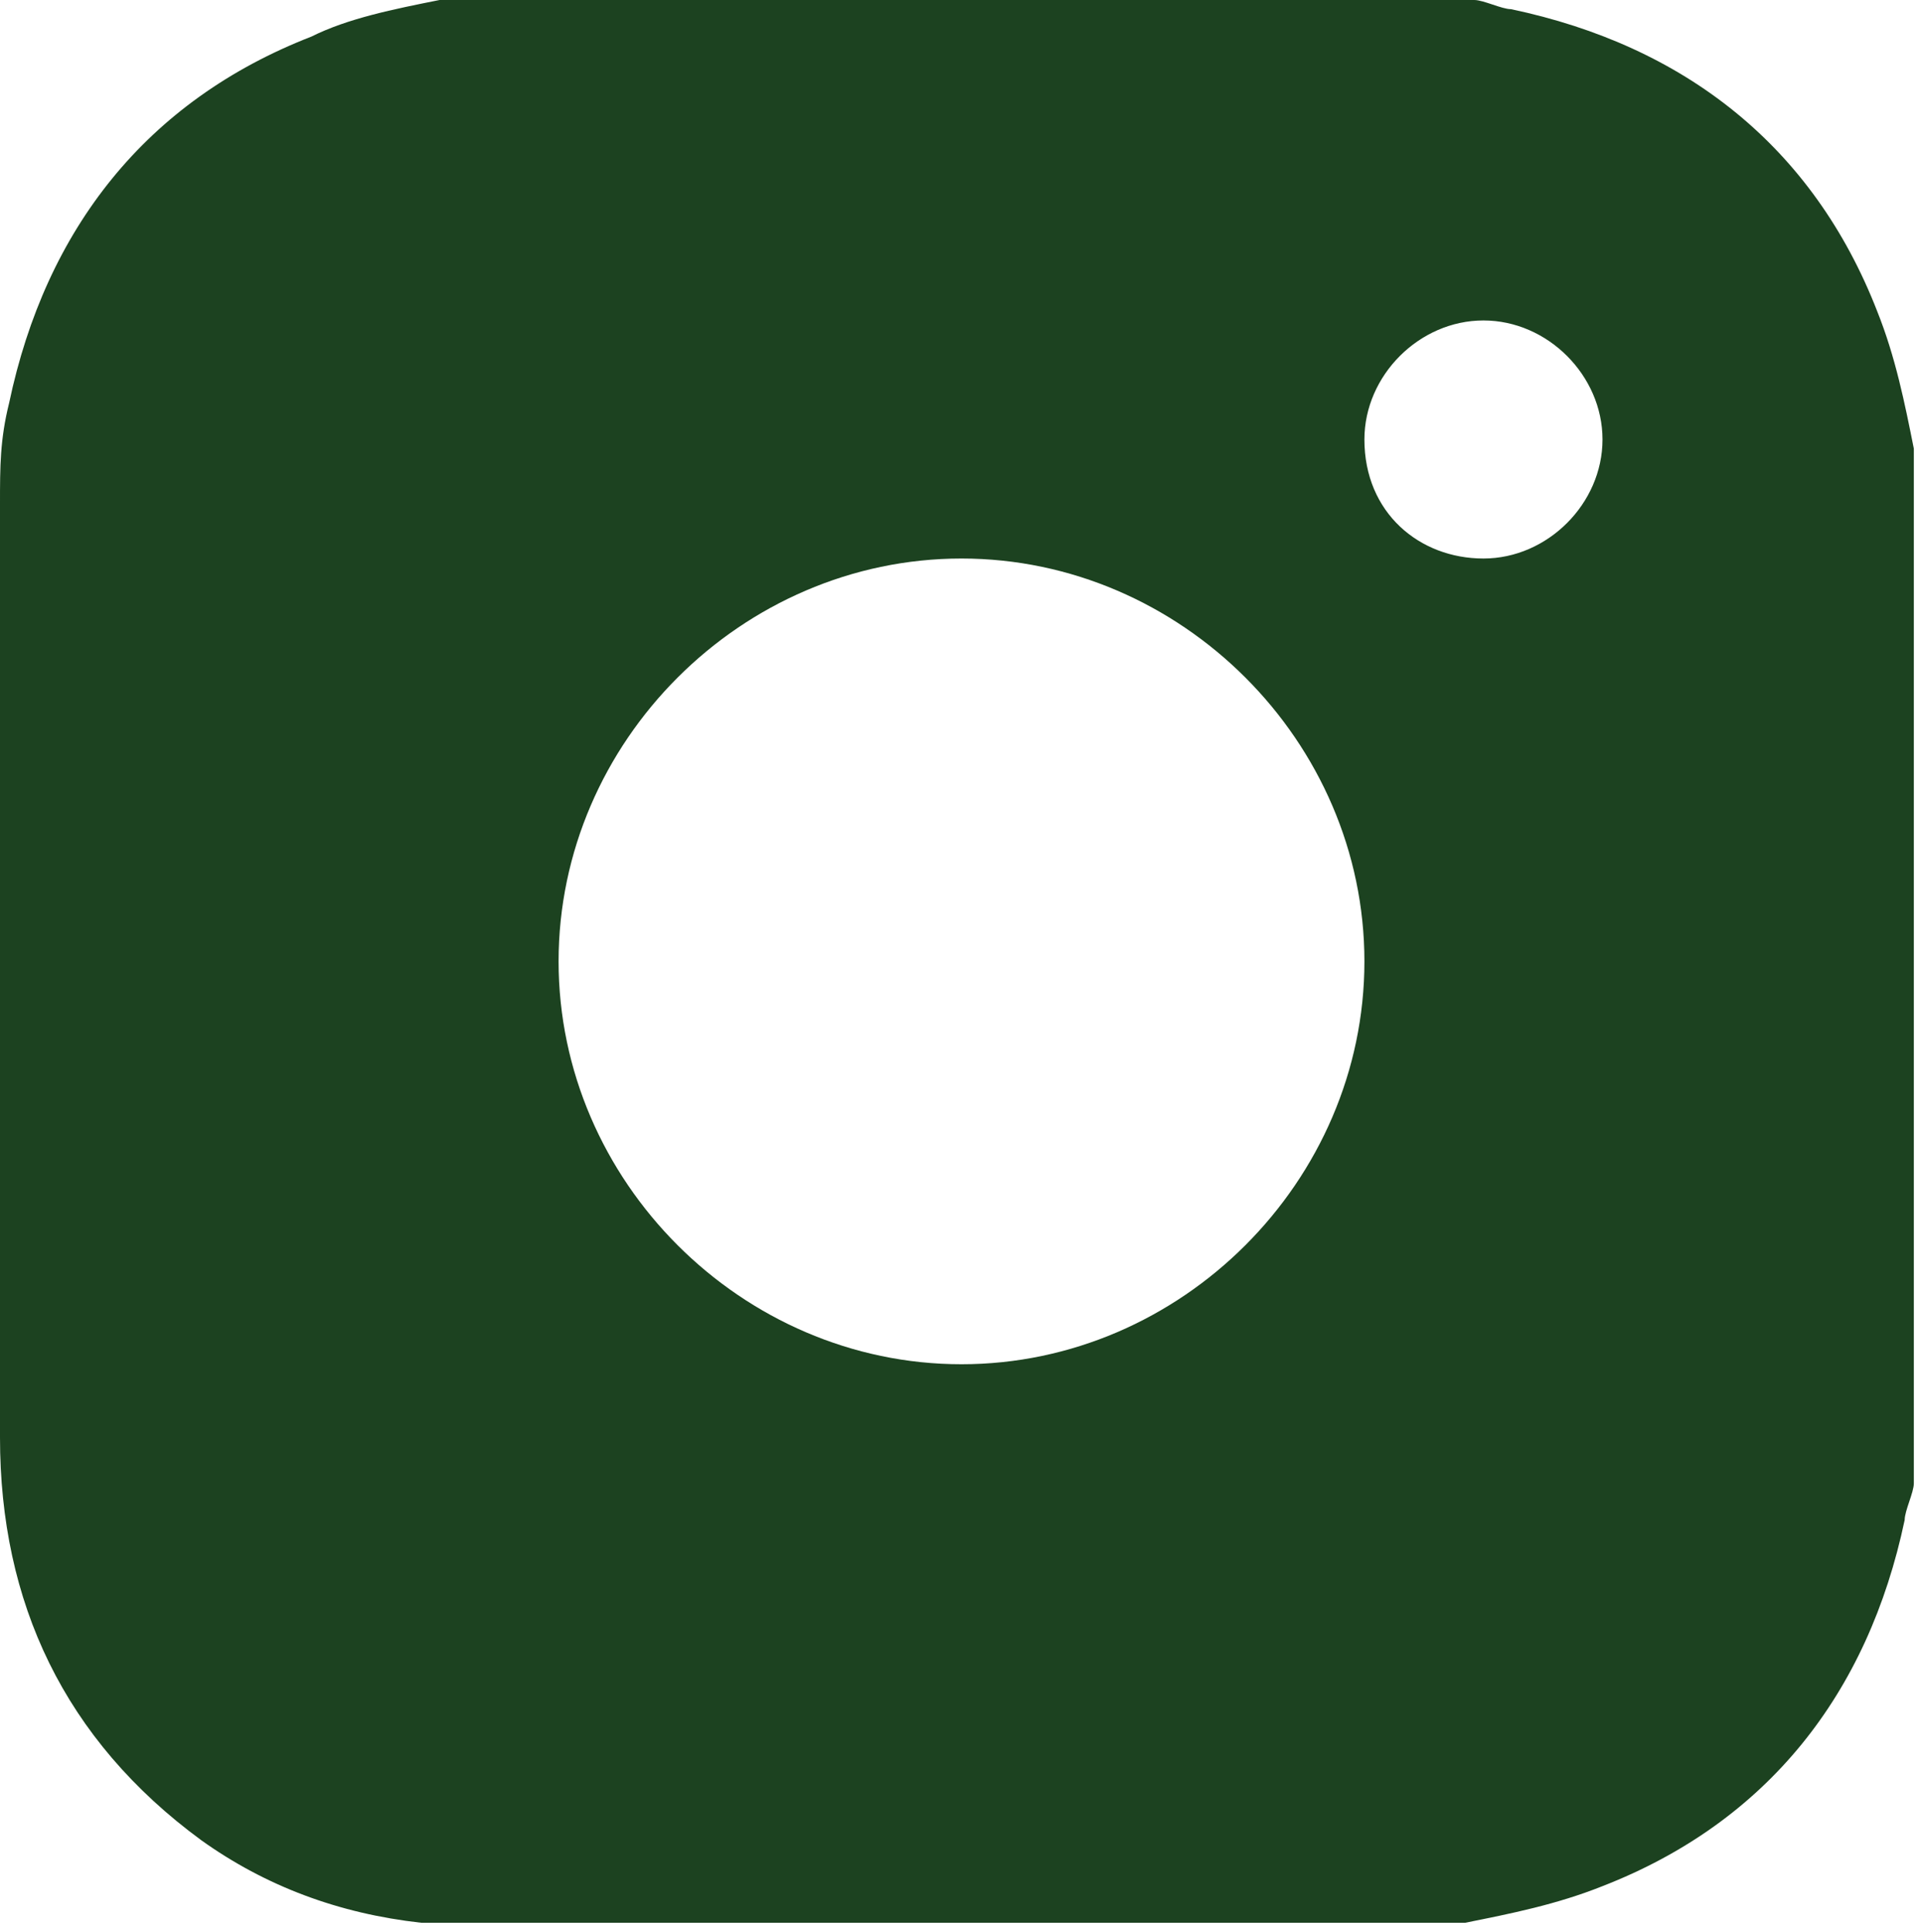
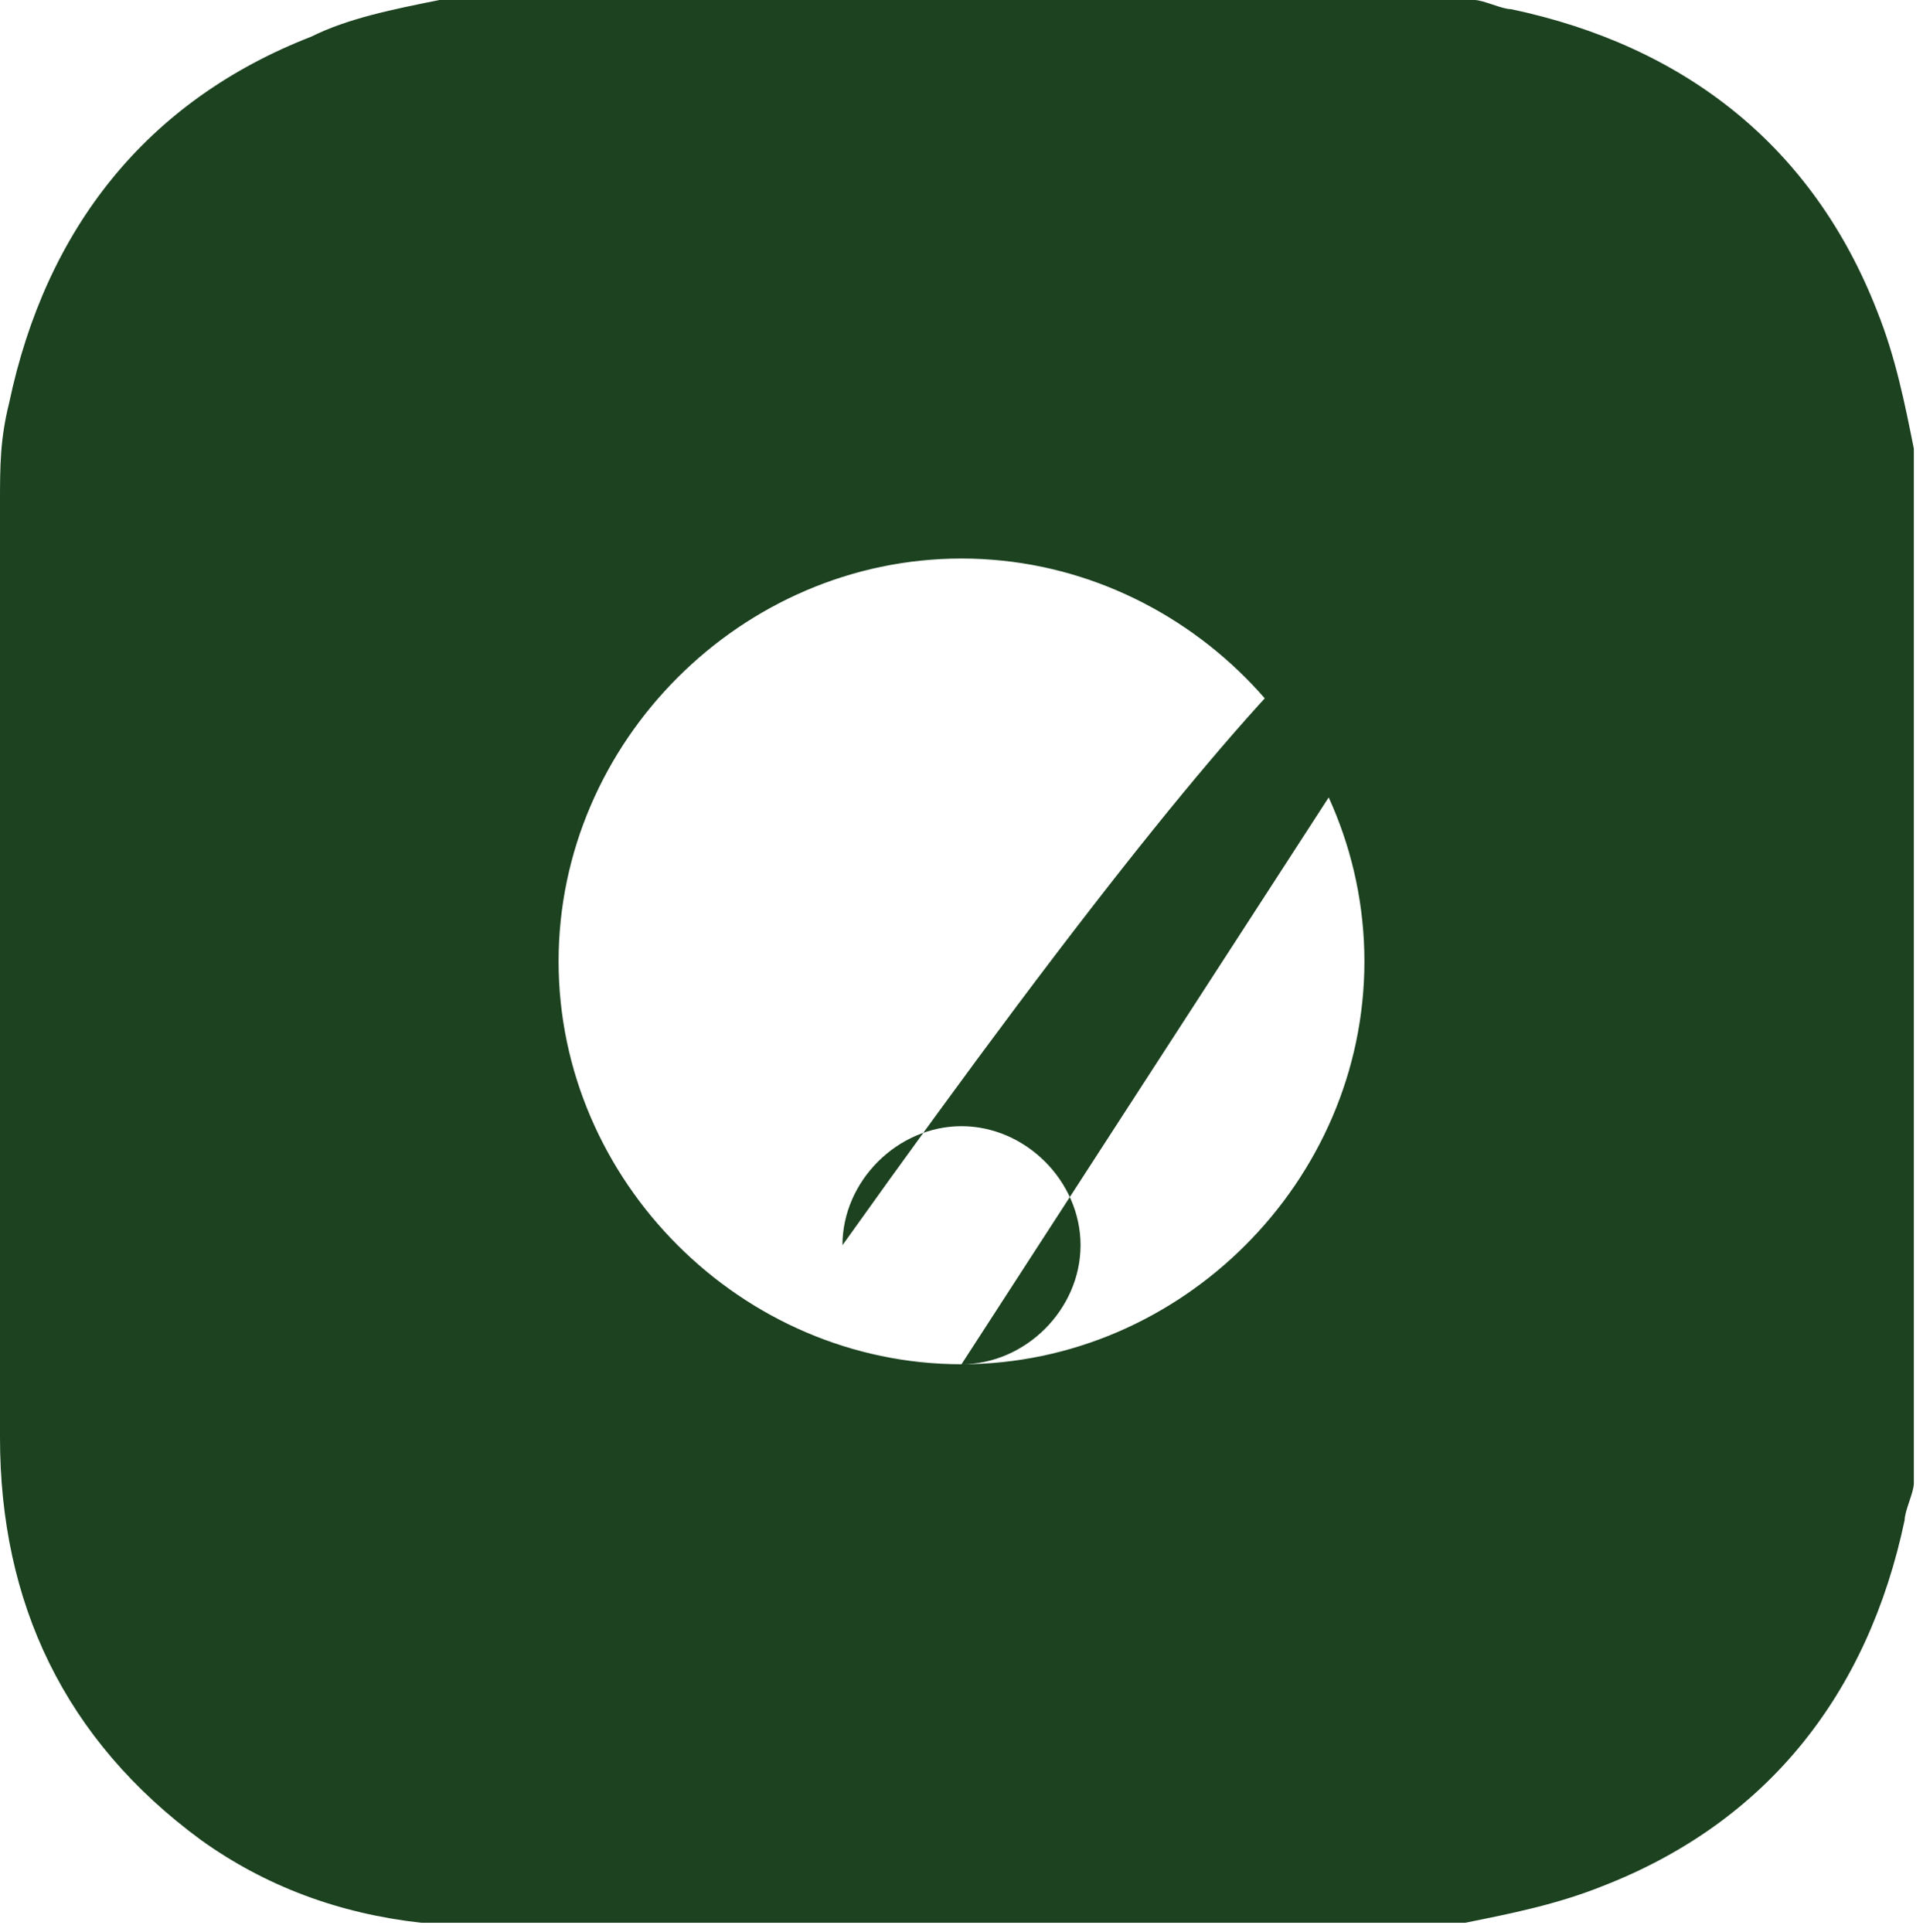
<svg xmlns="http://www.w3.org/2000/svg" version="1.1" id="Layer_1" x="0px" y="0px" viewBox="0 0 21 21.1" style="enable-background:new 0 0 21 21.1;" xml:space="preserve">
  <style type="text/css"> .st0{fill:#1C4220;} </style>
  <g>
    <g>
-       <path class="st0" d="M4.8,0h11.3c0.1,0,0.3,0.1,0.4,0.1c1.9,0.4,3.3,1.5,4,3.3c0.2,0.5,0.3,1,0.4,1.5v11.3c0,0.1-0.1,0.3-0.1,0.4 c-0.4,1.9-1.5,3.3-3.3,4c-0.5,0.2-1,0.3-1.5,0.4H4.8c-0.1,0-0.1,0-0.2,0c-0.9-0.1-1.7-0.4-2.4-0.9C0.7,19,0,17.5,0,15.7 c0-3.4,0-6.8,0-10.2c0-0.4,0-0.7,0.1-1.1c0.4-1.9,1.5-3.3,3.3-4C3.8,0.2,4.3,0.1,4.8,0L4.8,0z M10.5,14.9c2.4,0,4.4-2,4.4-4.4 s-2-4.4-4.4-4.4s-4.4,2-4.4,4.4S8.1,14.9,10.5,14.9z M16.2,6.1c0.7,0,1.3-0.6,1.3-1.3s-0.6-1.3-1.3-1.3c-0.7,0-1.3,0.6-1.3,1.3 C14.9,5.6,15.5,6.1,16.2,6.1z" />
+       <path class="st0" d="M4.8,0h11.3c0.1,0,0.3,0.1,0.4,0.1c1.9,0.4,3.3,1.5,4,3.3c0.2,0.5,0.3,1,0.4,1.5v11.3c0,0.1-0.1,0.3-0.1,0.4 c-0.4,1.9-1.5,3.3-3.3,4c-0.5,0.2-1,0.3-1.5,0.4H4.8c-0.1,0-0.1,0-0.2,0c-0.9-0.1-1.7-0.4-2.4-0.9C0.7,19,0,17.5,0,15.7 c0-3.4,0-6.8,0-10.2c0-0.4,0-0.7,0.1-1.1c0.4-1.9,1.5-3.3,3.3-4C3.8,0.2,4.3,0.1,4.8,0L4.8,0z M10.5,14.9c2.4,0,4.4-2,4.4-4.4 s-2-4.4-4.4-4.4s-4.4,2-4.4,4.4S8.1,14.9,10.5,14.9z c0.7,0,1.3-0.6,1.3-1.3s-0.6-1.3-1.3-1.3c-0.7,0-1.3,0.6-1.3,1.3 C14.9,5.6,15.5,6.1,16.2,6.1z" />
    </g>
  </g>
</svg>